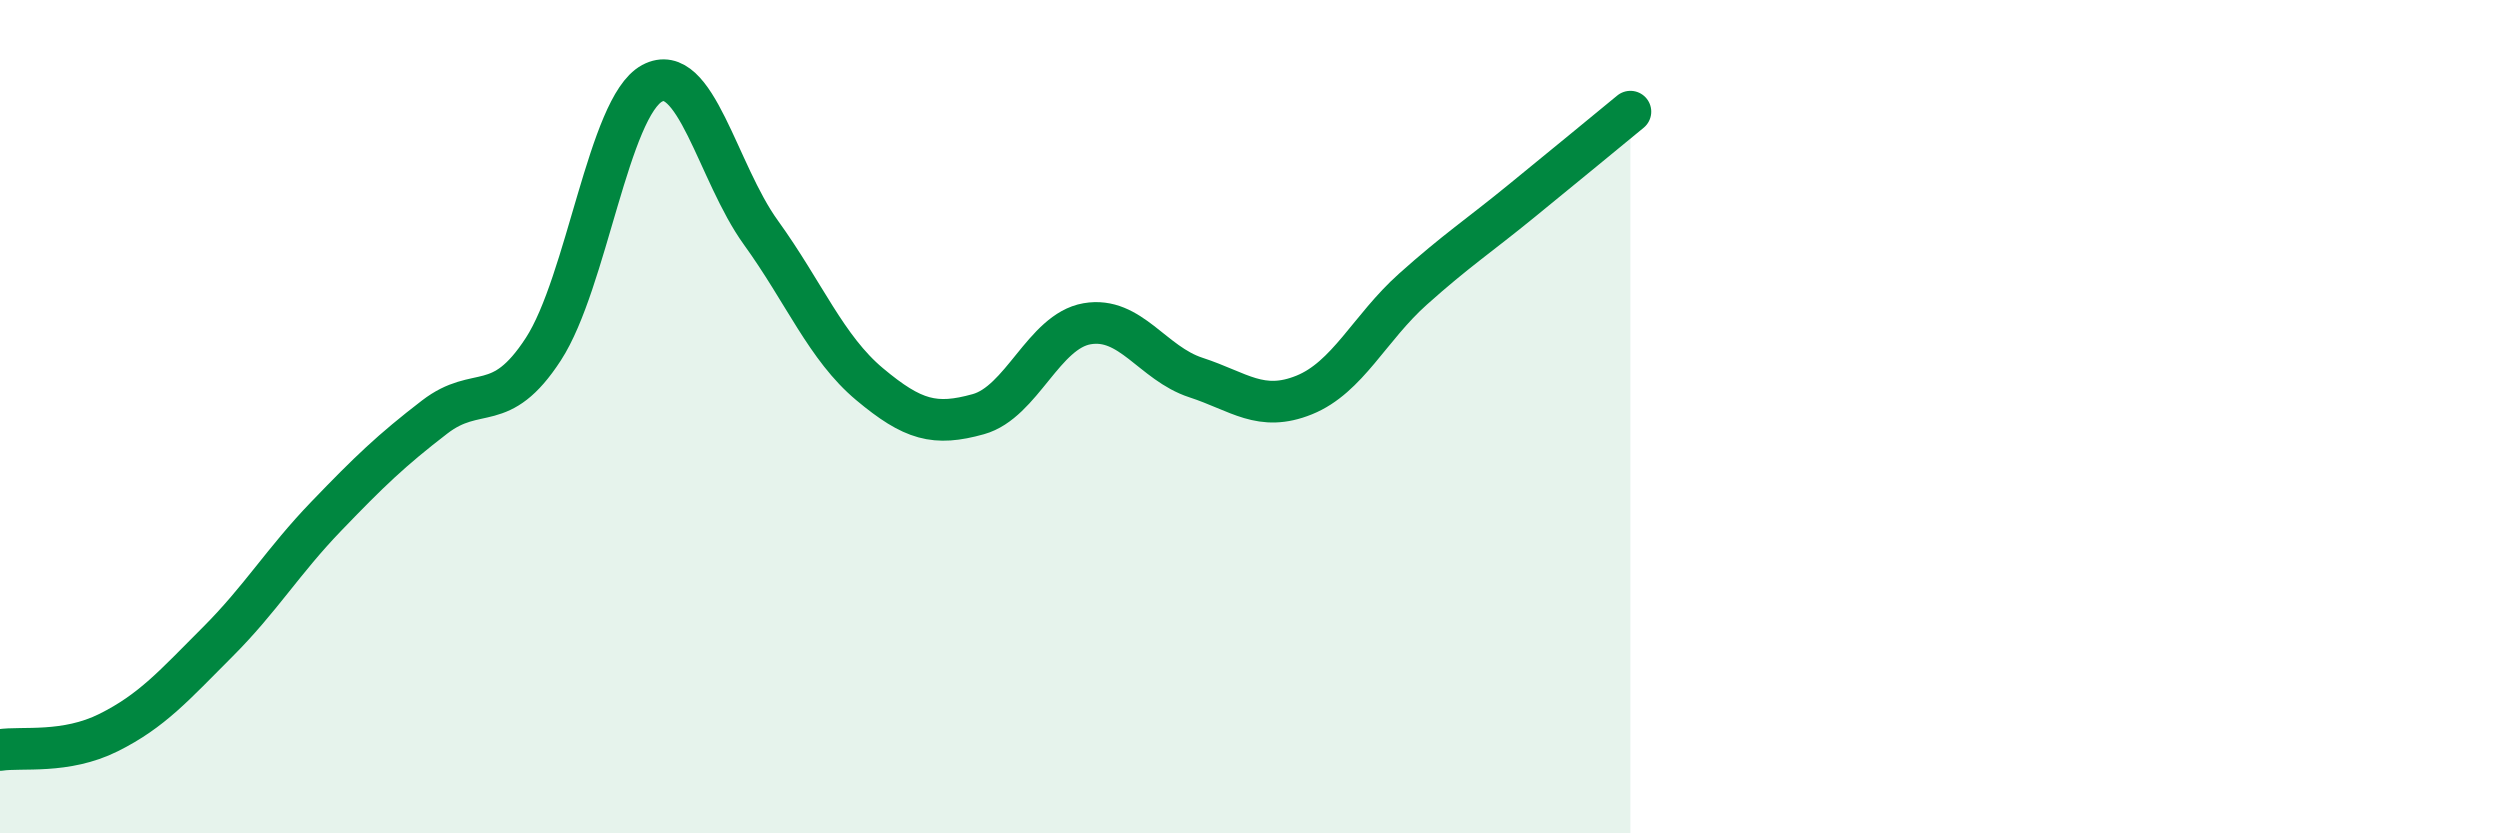
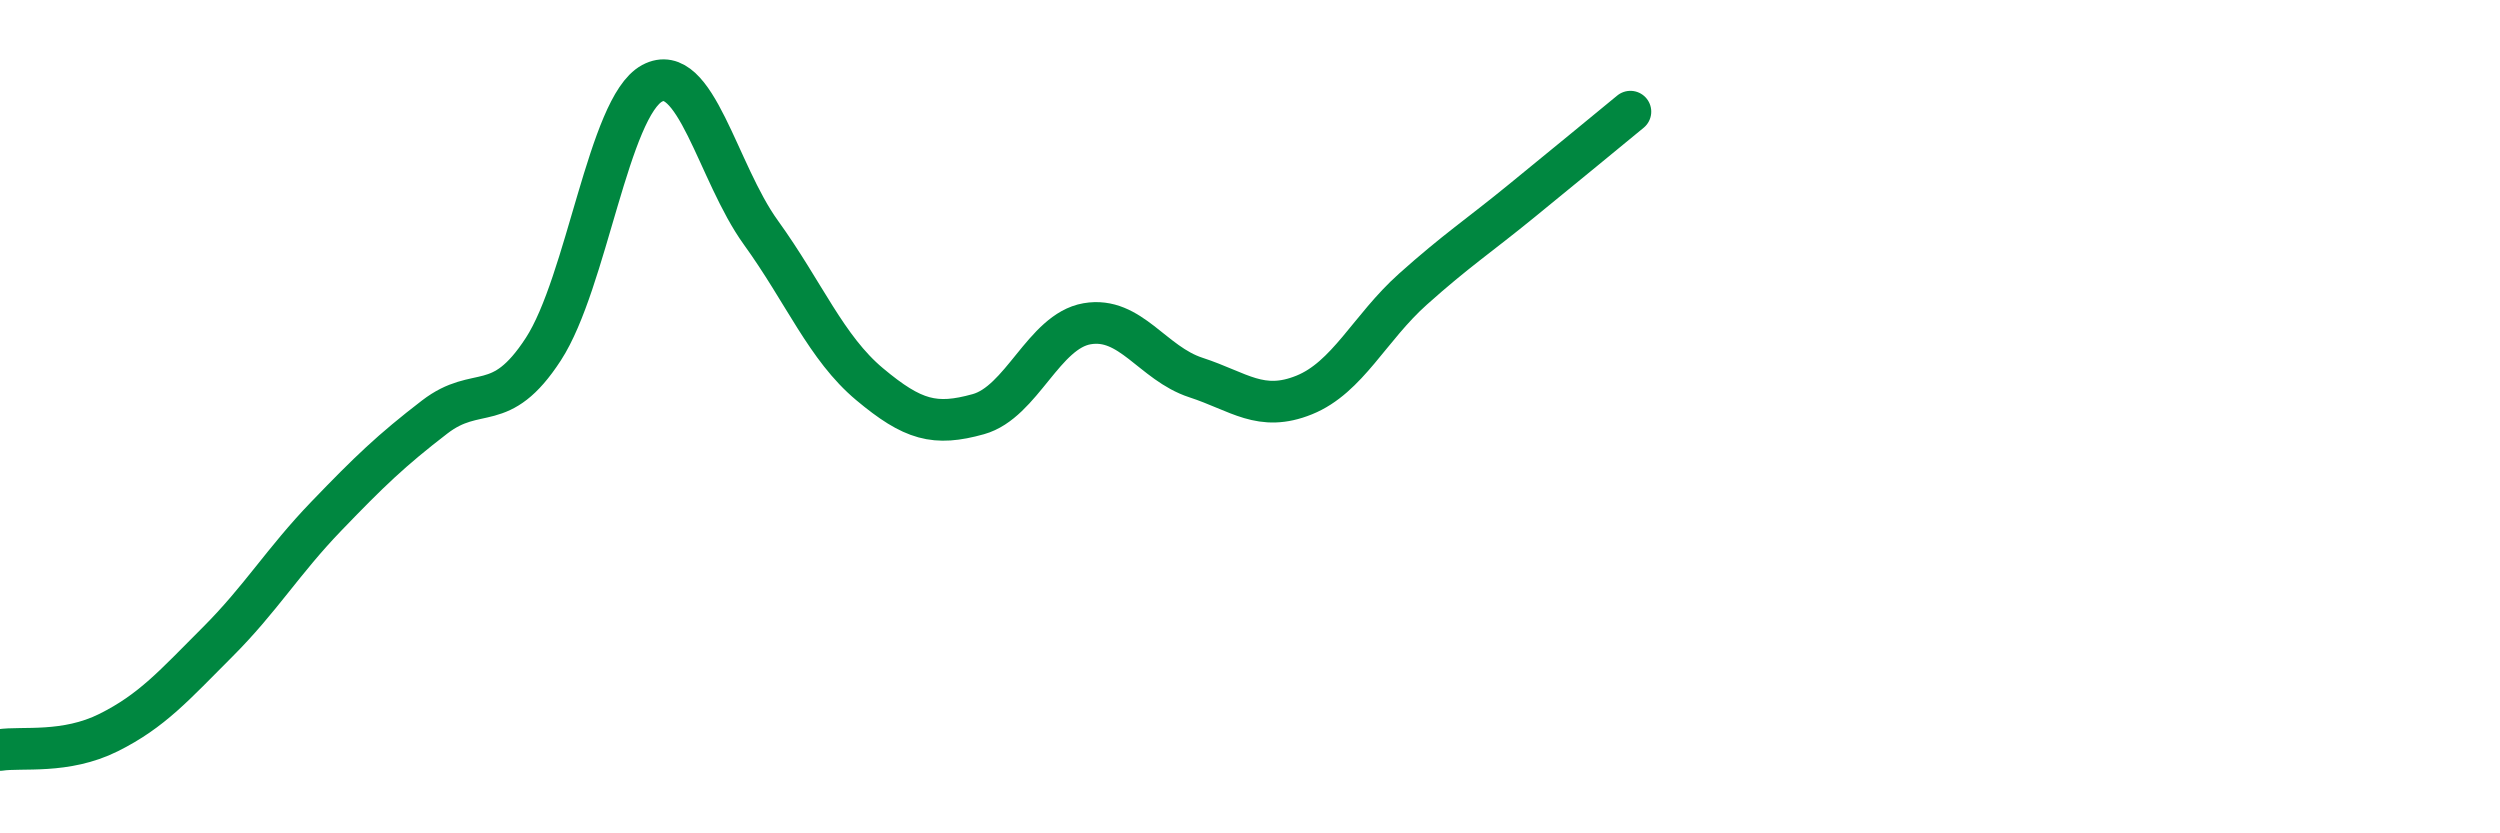
<svg xmlns="http://www.w3.org/2000/svg" width="60" height="20" viewBox="0 0 60 20">
-   <path d="M 0,18 C 0.52,17.92 1.57,18.1 2.61,17.58 C 3.65,17.06 4.18,16.45 5.22,15.41 C 6.26,14.37 6.79,13.47 7.83,12.39 C 8.87,11.31 9.39,10.81 10.43,10.01 C 11.47,9.21 12,9.98 13.04,8.38 C 14.08,6.78 14.61,2.56 15.65,2 C 16.69,1.44 17.22,4.14 18.26,5.58 C 19.3,7.02 19.83,8.35 20.87,9.22 C 21.91,10.09 22.44,10.23 23.48,9.94 C 24.52,9.65 25.05,7.95 26.09,7.77 C 27.13,7.59 27.66,8.72 28.7,9.06 C 29.74,9.4 30.26,9.9 31.3,9.48 C 32.34,9.06 32.87,7.87 33.91,6.94 C 34.95,6.01 35.48,5.67 36.52,4.82 C 37.56,3.97 38.61,3.11 39.13,2.68L39.13 20L0 20Z" fill="#008740" opacity="0.1" stroke-linecap="round" stroke-linejoin="round" />
  <path d="M 0,18 C 0.52,17.92 1.57,18.1 2.61,17.58 C 3.65,17.06 4.18,16.45 5.22,15.41 C 6.26,14.37 6.79,13.47 7.83,12.39 C 8.87,11.31 9.39,10.81 10.43,10.01 C 11.47,9.21 12,9.98 13.04,8.38 C 14.08,6.78 14.61,2.56 15.65,2 C 16.69,1.44 17.22,4.14 18.26,5.58 C 19.3,7.02 19.83,8.35 20.87,9.22 C 21.91,10.09 22.44,10.23 23.48,9.94 C 24.52,9.65 25.05,7.95 26.09,7.77 C 27.13,7.59 27.66,8.72 28.7,9.06 C 29.74,9.4 30.26,9.9 31.3,9.48 C 32.34,9.06 32.87,7.87 33.91,6.94 C 34.95,6.01 35.48,5.67 36.52,4.82 C 37.56,3.97 38.61,3.11 39.13,2.68" stroke="#008740" stroke-width="1" fill="none" stroke-linecap="round" stroke-linejoin="round" />
</svg>